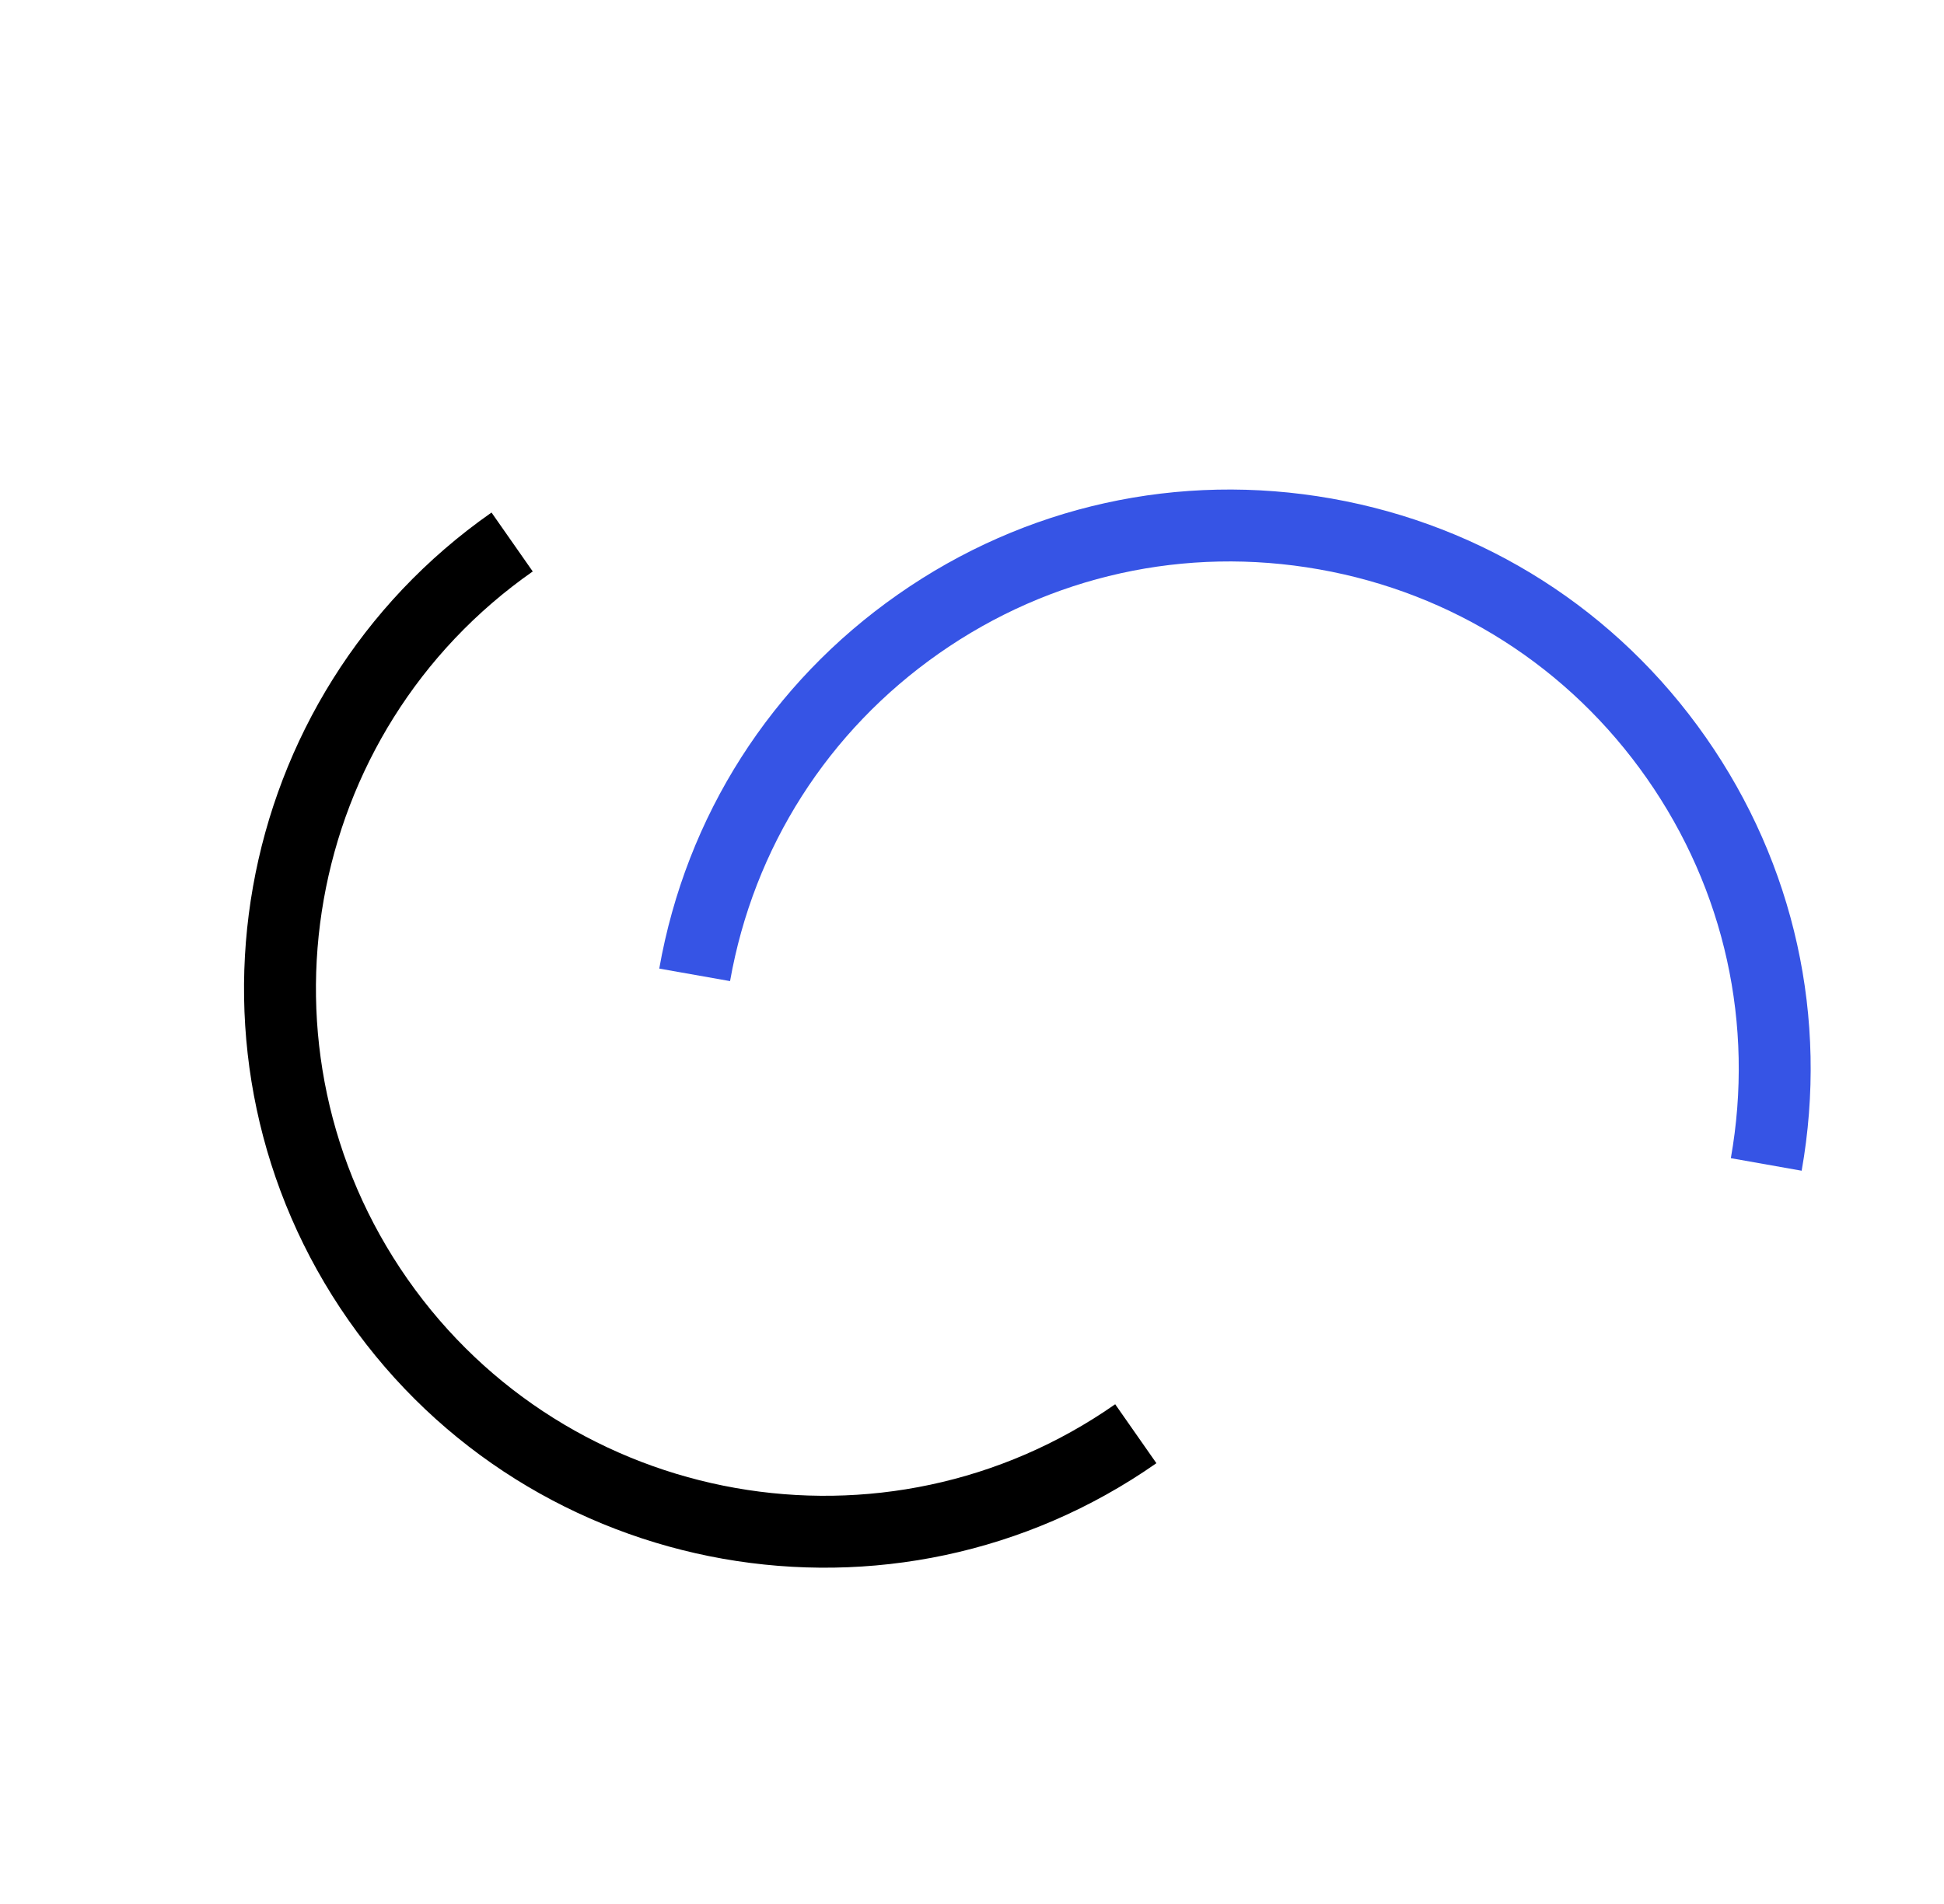
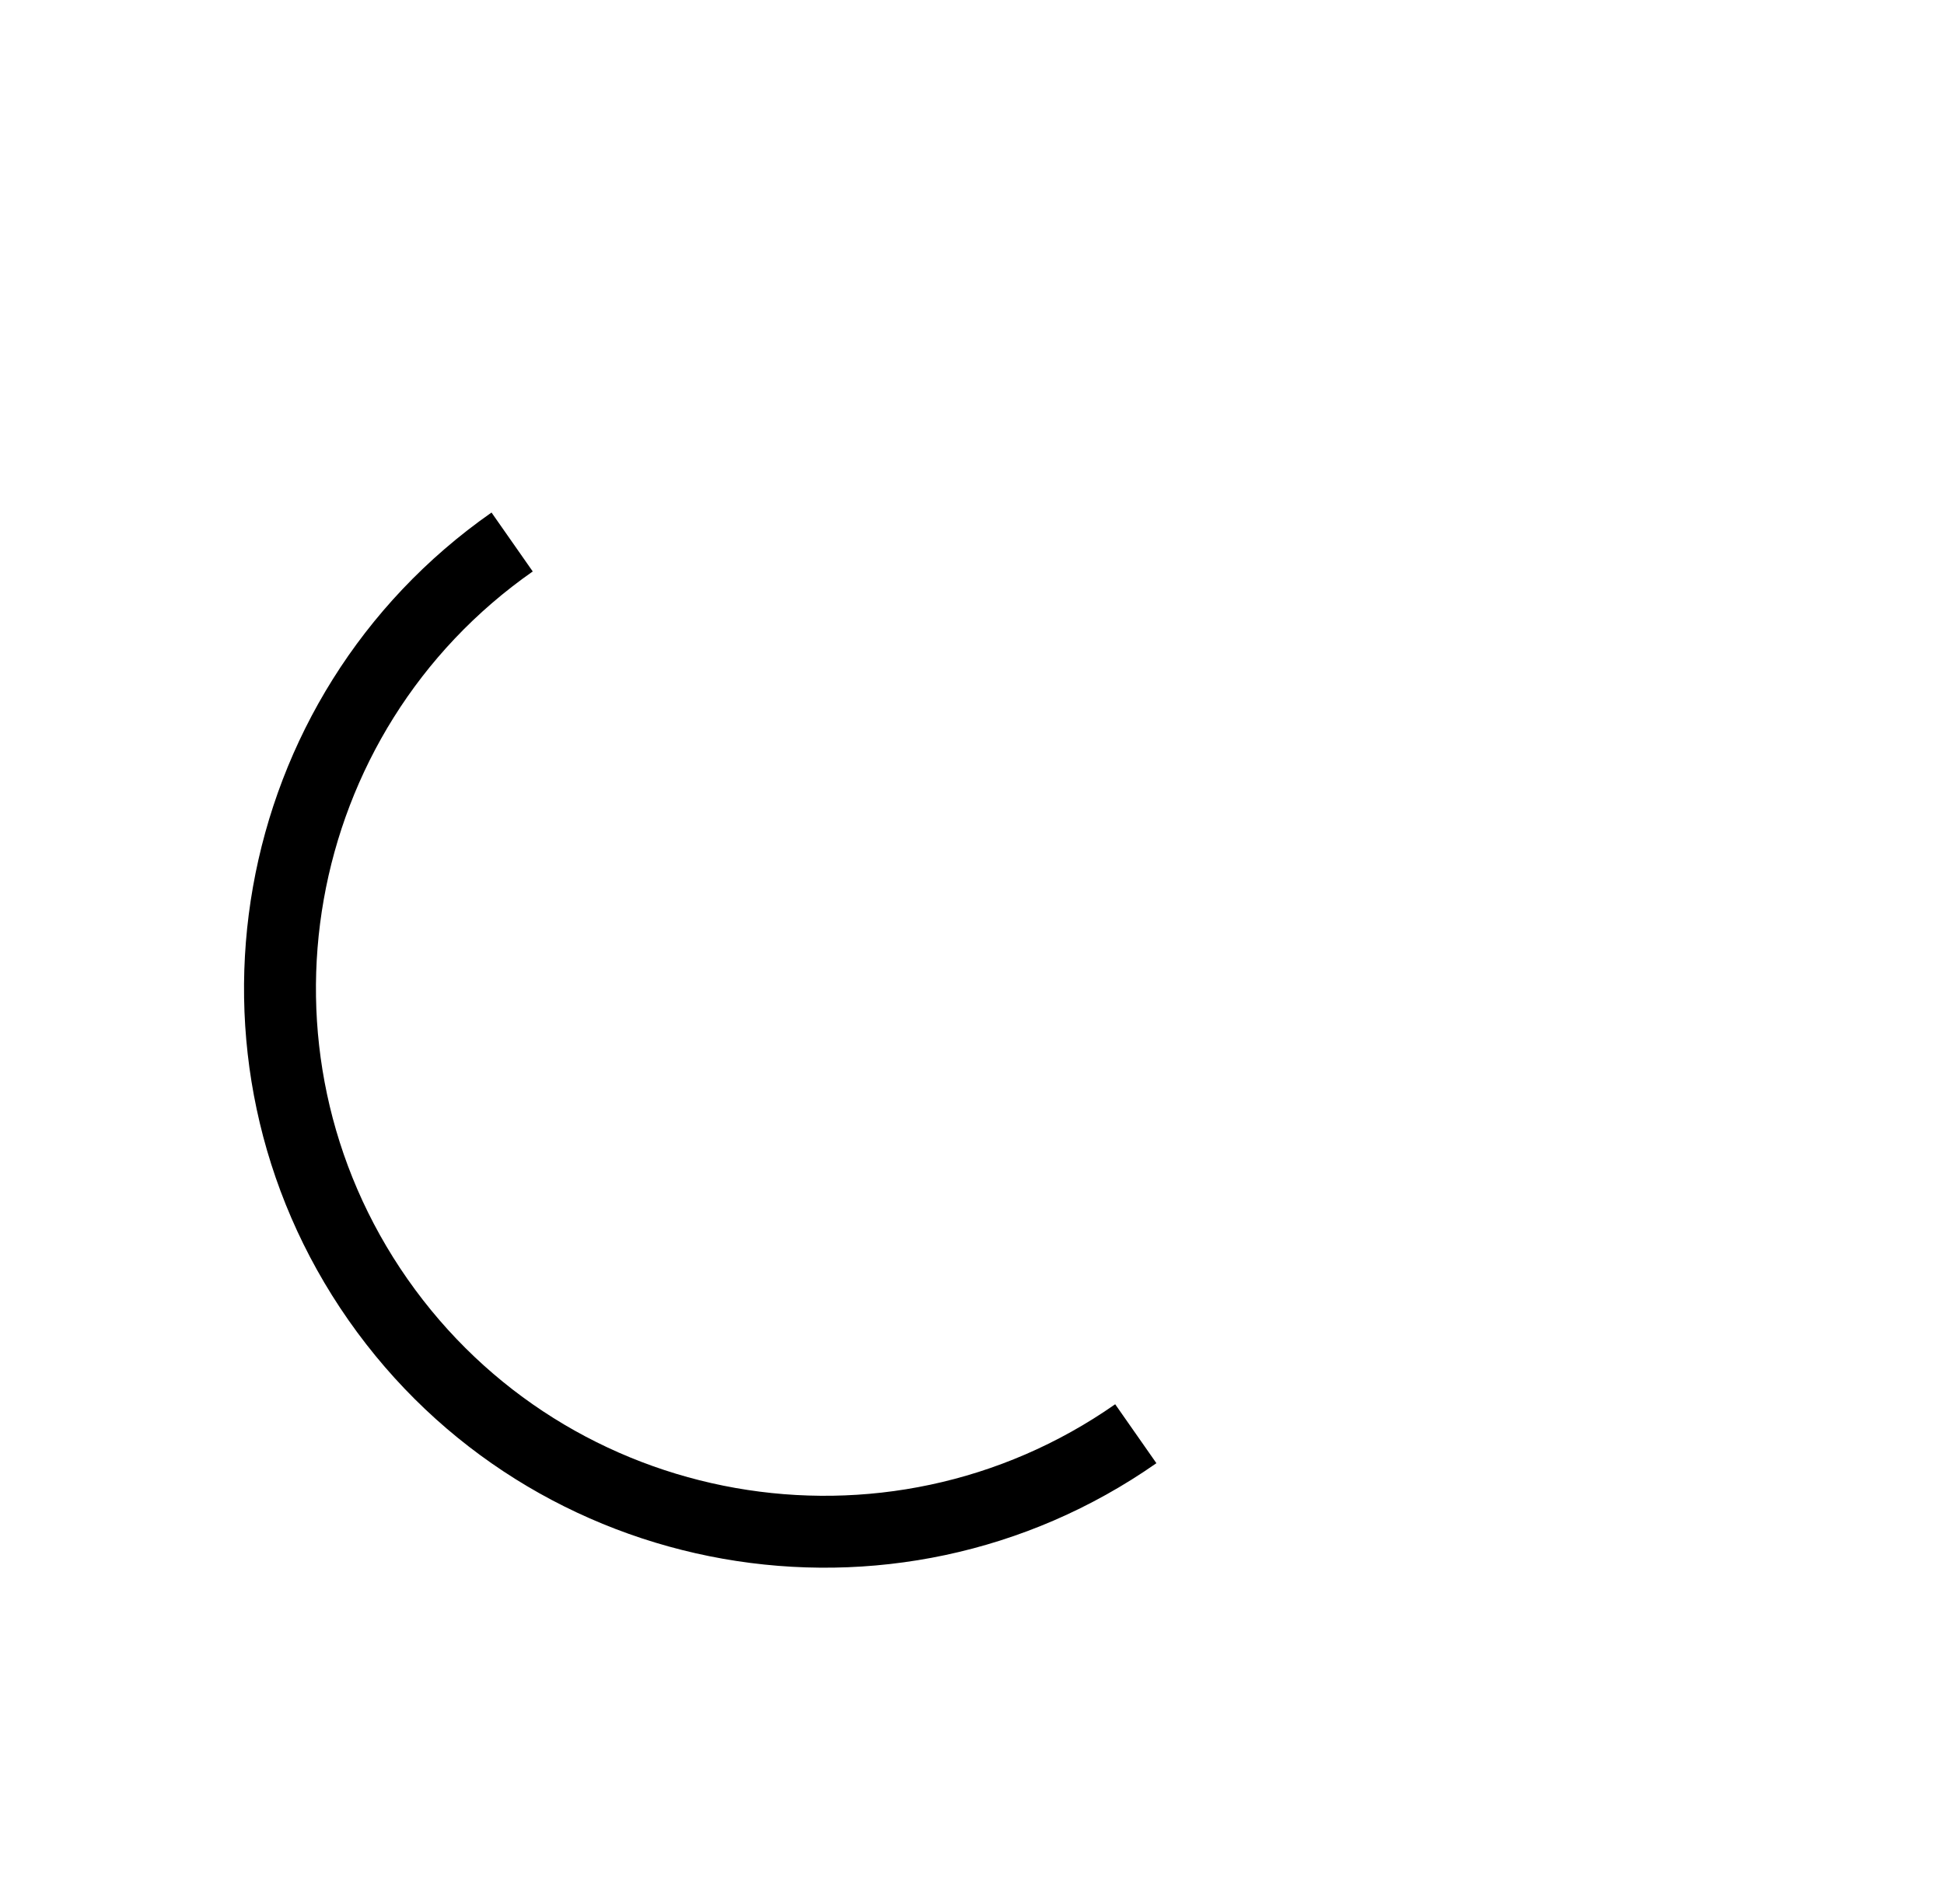
<svg xmlns="http://www.w3.org/2000/svg" width="99" height="97" viewBox="0 0 99 97" fill="none">
  <path d="M25.031 26.106L27.13 29.107C15.435 37.285 12.574 53.454 20.752 65.148C28.929 76.843 45.098 79.704 56.792 71.526L58.891 74.528C45.54 83.864 27.086 80.598 17.75 67.247C8.414 53.896 11.68 35.442 25.031 26.106Z" fill="black" />
-   <path d="M86.87 37.555C91.391 44.02 93.126 51.862 91.751 59.631L88.145 58.992C89.35 52.183 87.832 45.316 83.871 39.651C79.911 33.987 73.979 30.202 67.172 29C60.362 27.795 53.495 29.313 47.831 33.273C42.167 37.234 38.381 43.166 37.179 49.973L33.573 49.335C34.946 41.564 39.268 34.796 45.734 30.275C52.199 25.753 60.042 24.019 67.81 25.394C75.578 26.769 82.349 31.089 86.87 37.555Z" fill="#3654E5" />
</svg>